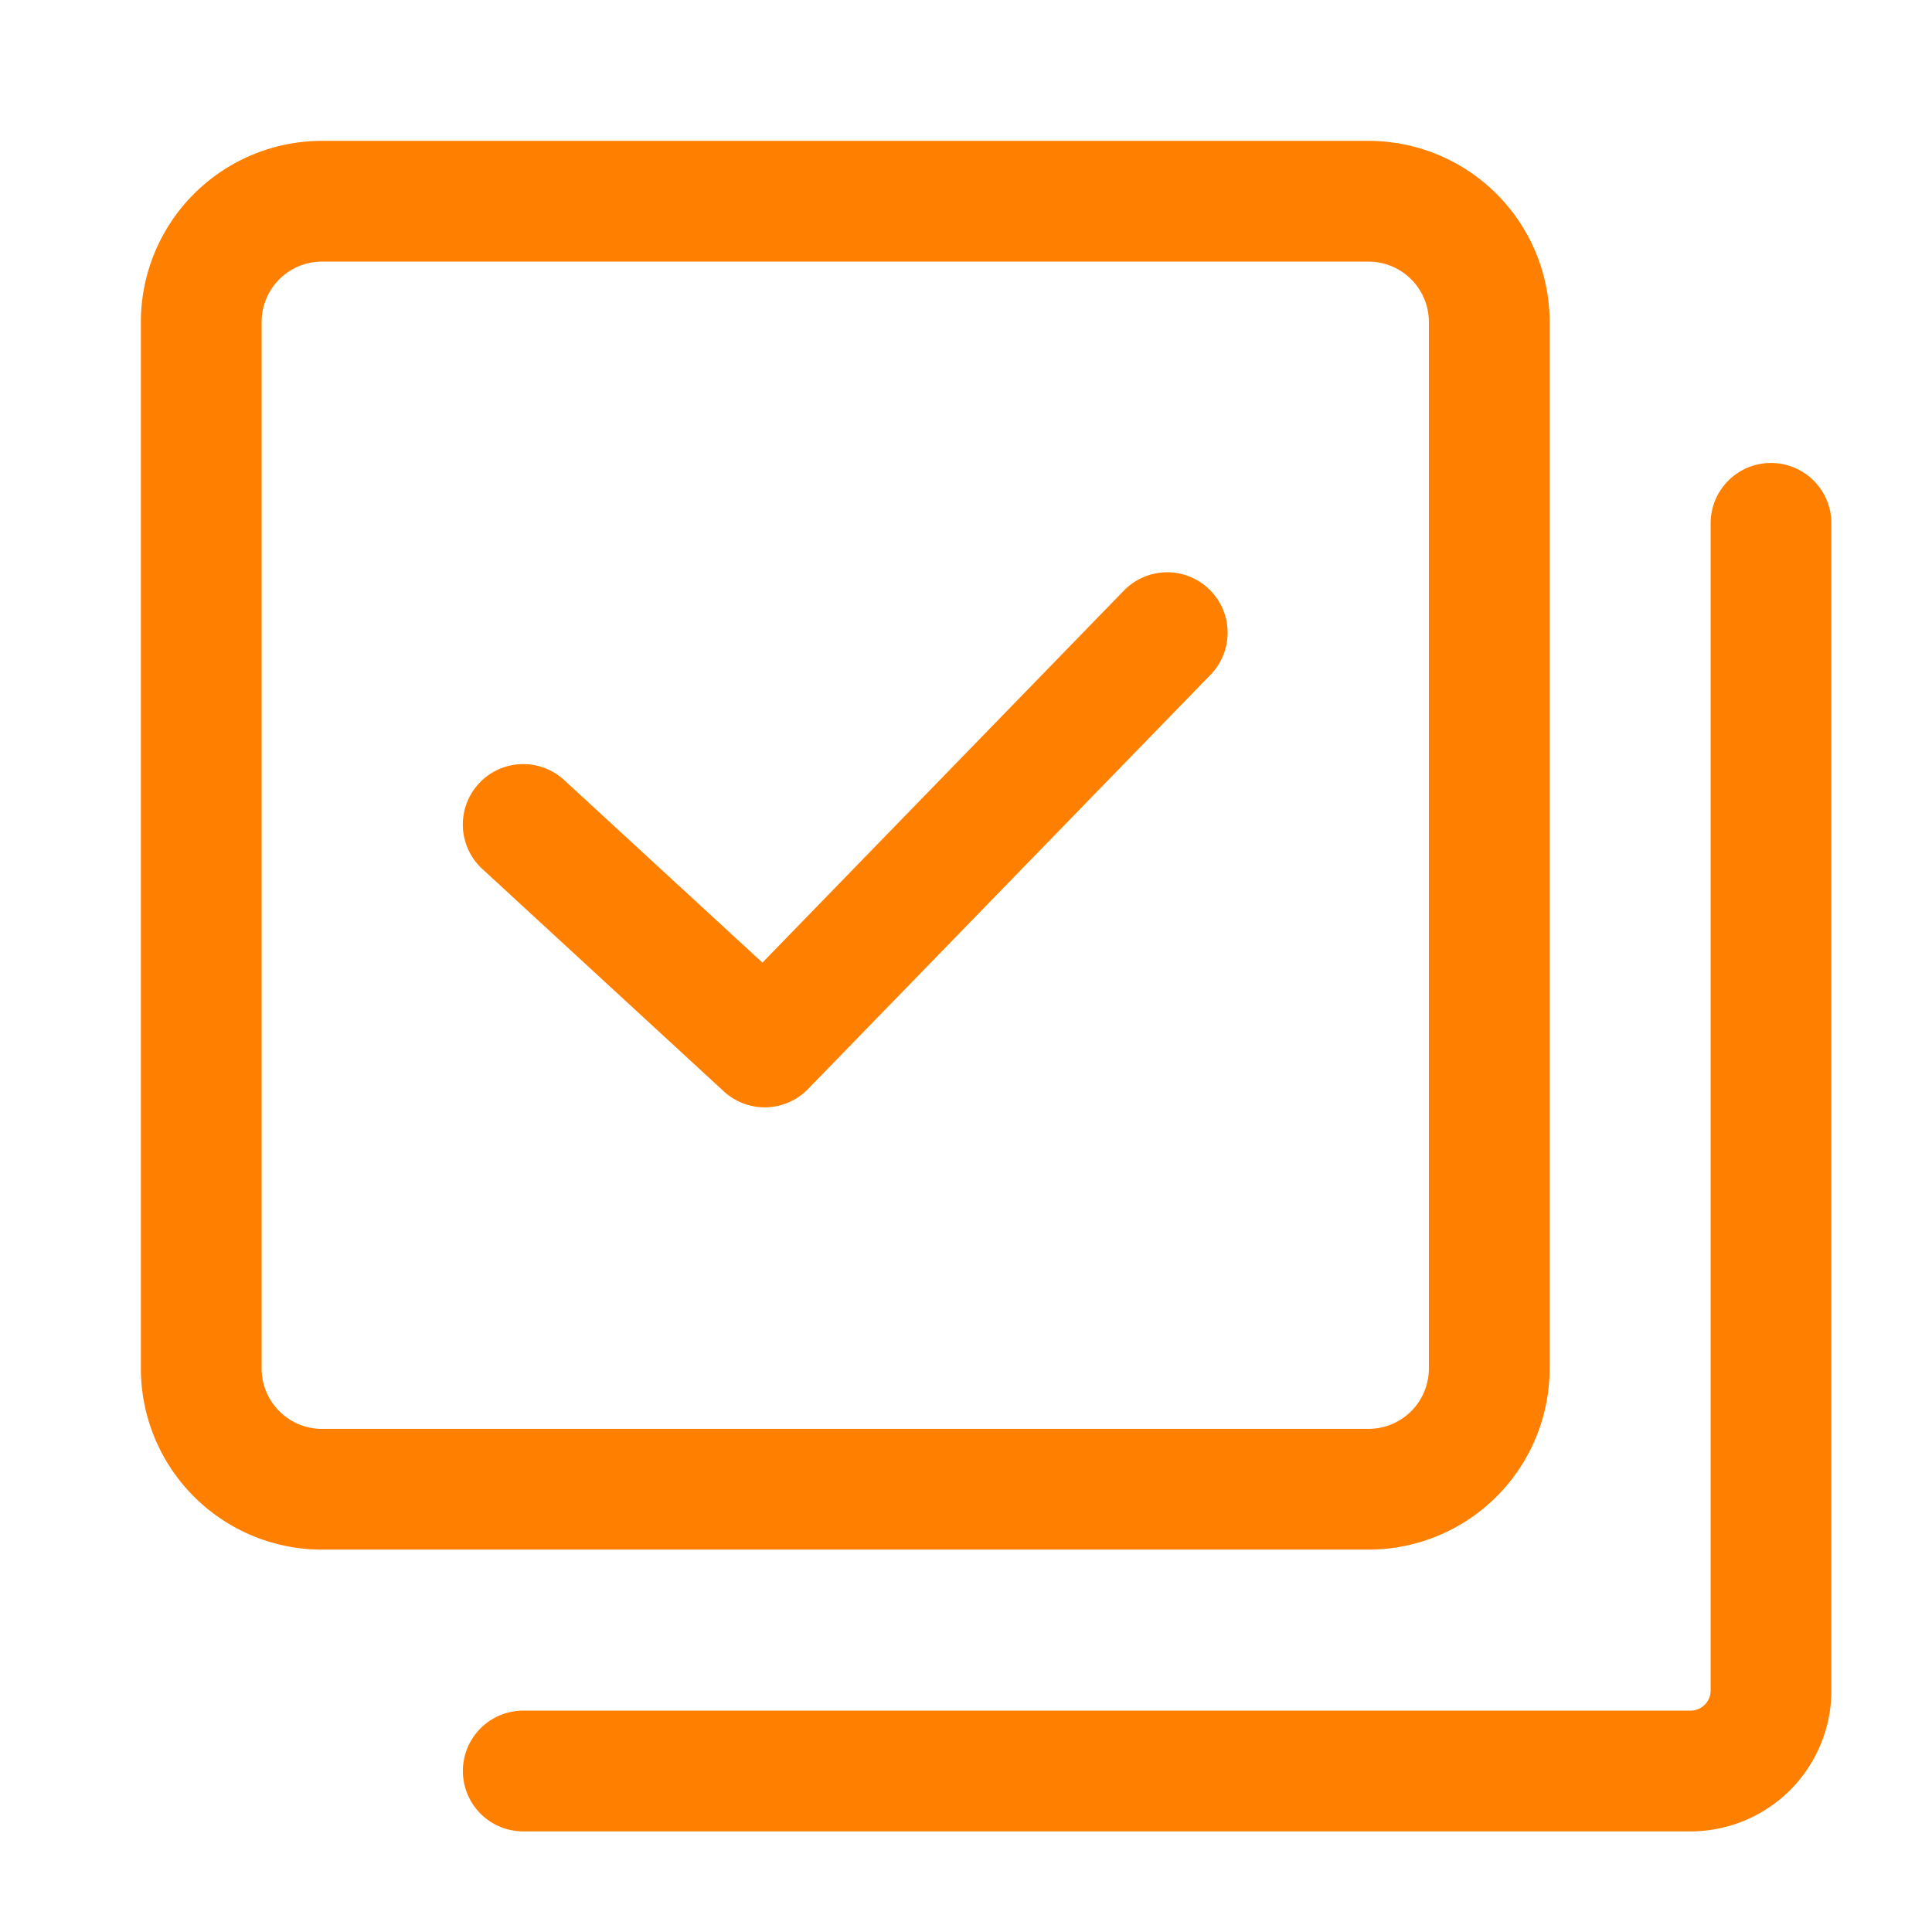
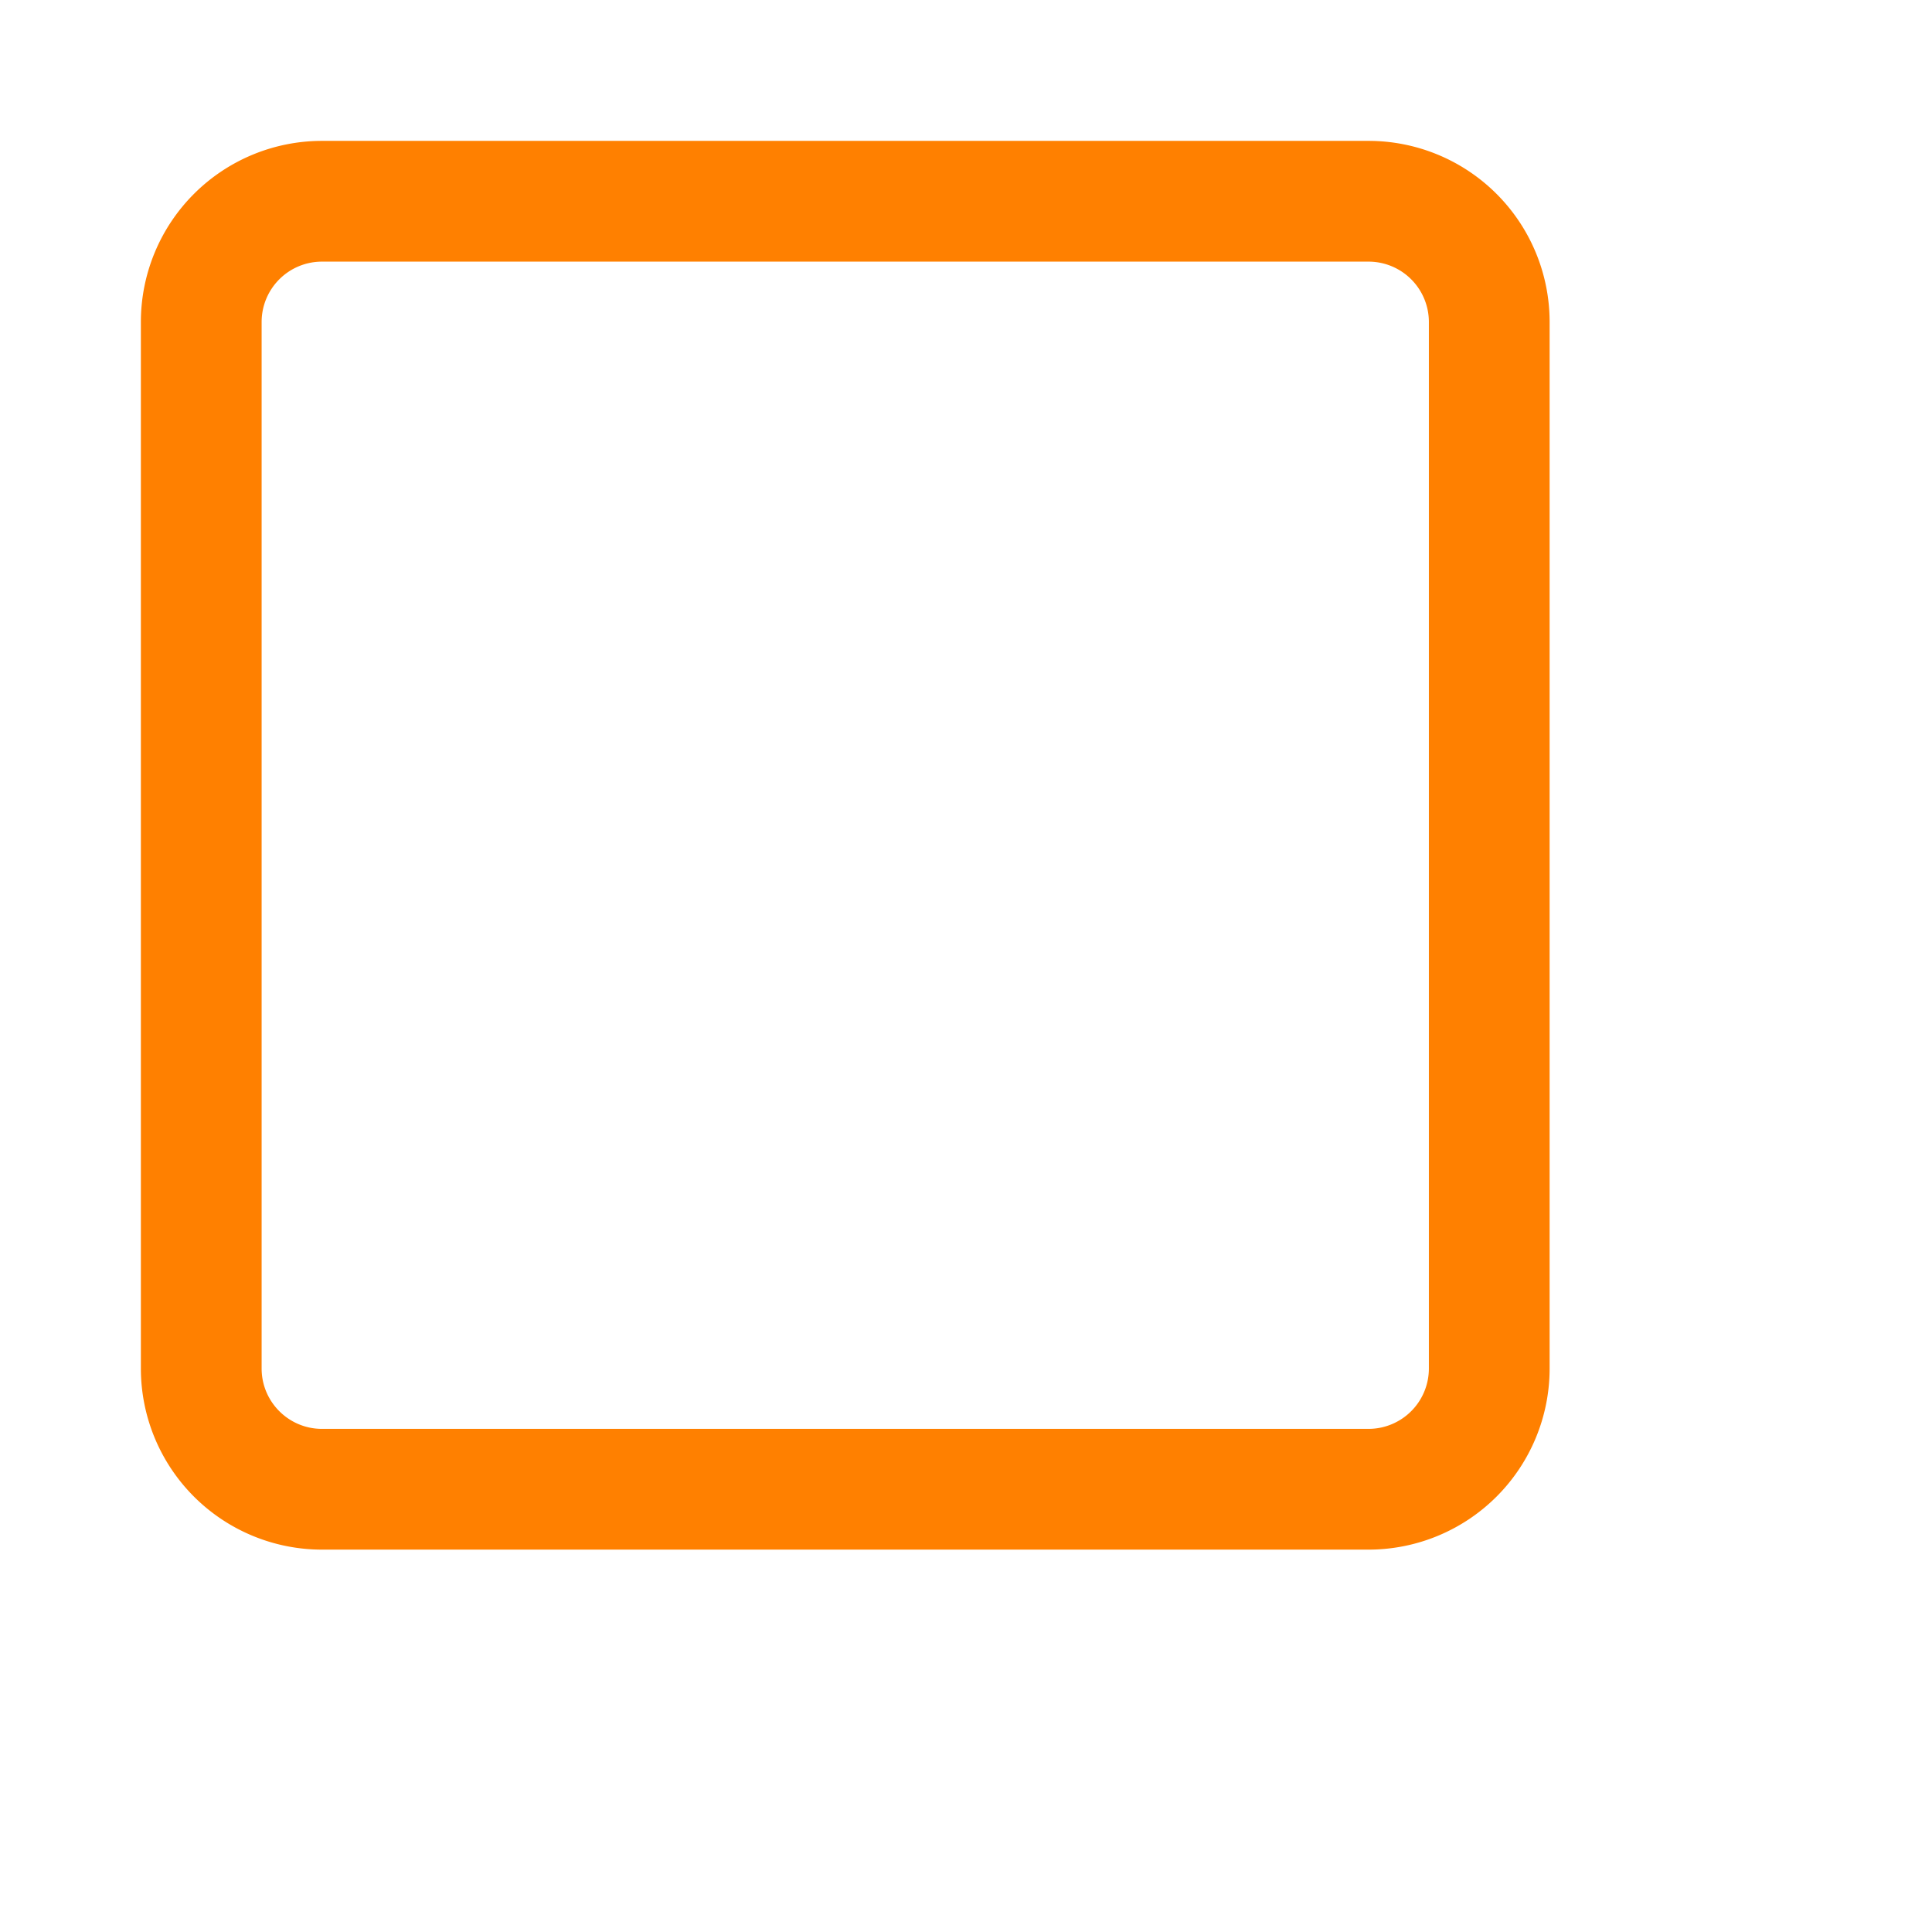
<svg xmlns="http://www.w3.org/2000/svg" version="1.1" width="512" height="512" x="0" y="0" viewBox="0 0 24 24" style="enable-background:new 0 0 512 512" xml:space="preserve" class="">
  <g>
    <g fill="#000" fill-rule="evenodd" clip-rule="evenodd">
      <path d="M1.75 4A2.25 2.25 0 0 1 4 1.75h13A2.25 2.25 0 0 1 19.25 4v13A2.25 2.25 0 0 1 17 19.25H4A2.25 2.25 0 0 1 1.75 17zM4 3.25a.75.75 0 0 0-.75.75v13c0 .414.336.75.75.75h13a.75.75 0 0 0 .75-.75V4a.75.75 0 0 0-.75-.75z" fill="#ff8000" opacity="1" data-original="#000000" />
-       <path d="M22 5.751a.75.75 0 0 1 .75.75V21A1.75 1.75 0 0 1 21 22.75H6.5a.75.75 0 0 1 0-1.5H21a.25.25 0 0 0 .25-.25V6.501a.75.75 0 0 1 .75-.75zM15.023 7.322a.75.75 0 0 1 .015 1.06l-5 5.146a.75.75 0 0 1-1.046.03l-3-2.763A.75.75 0 1 1 7.008 9.69l2.463 2.268 4.491-4.622a.75.75 0 0 1 1.06-.015z" fill="#ff8000" opacity="1" data-original="#000000" />
    </g>
  </g>
</svg>